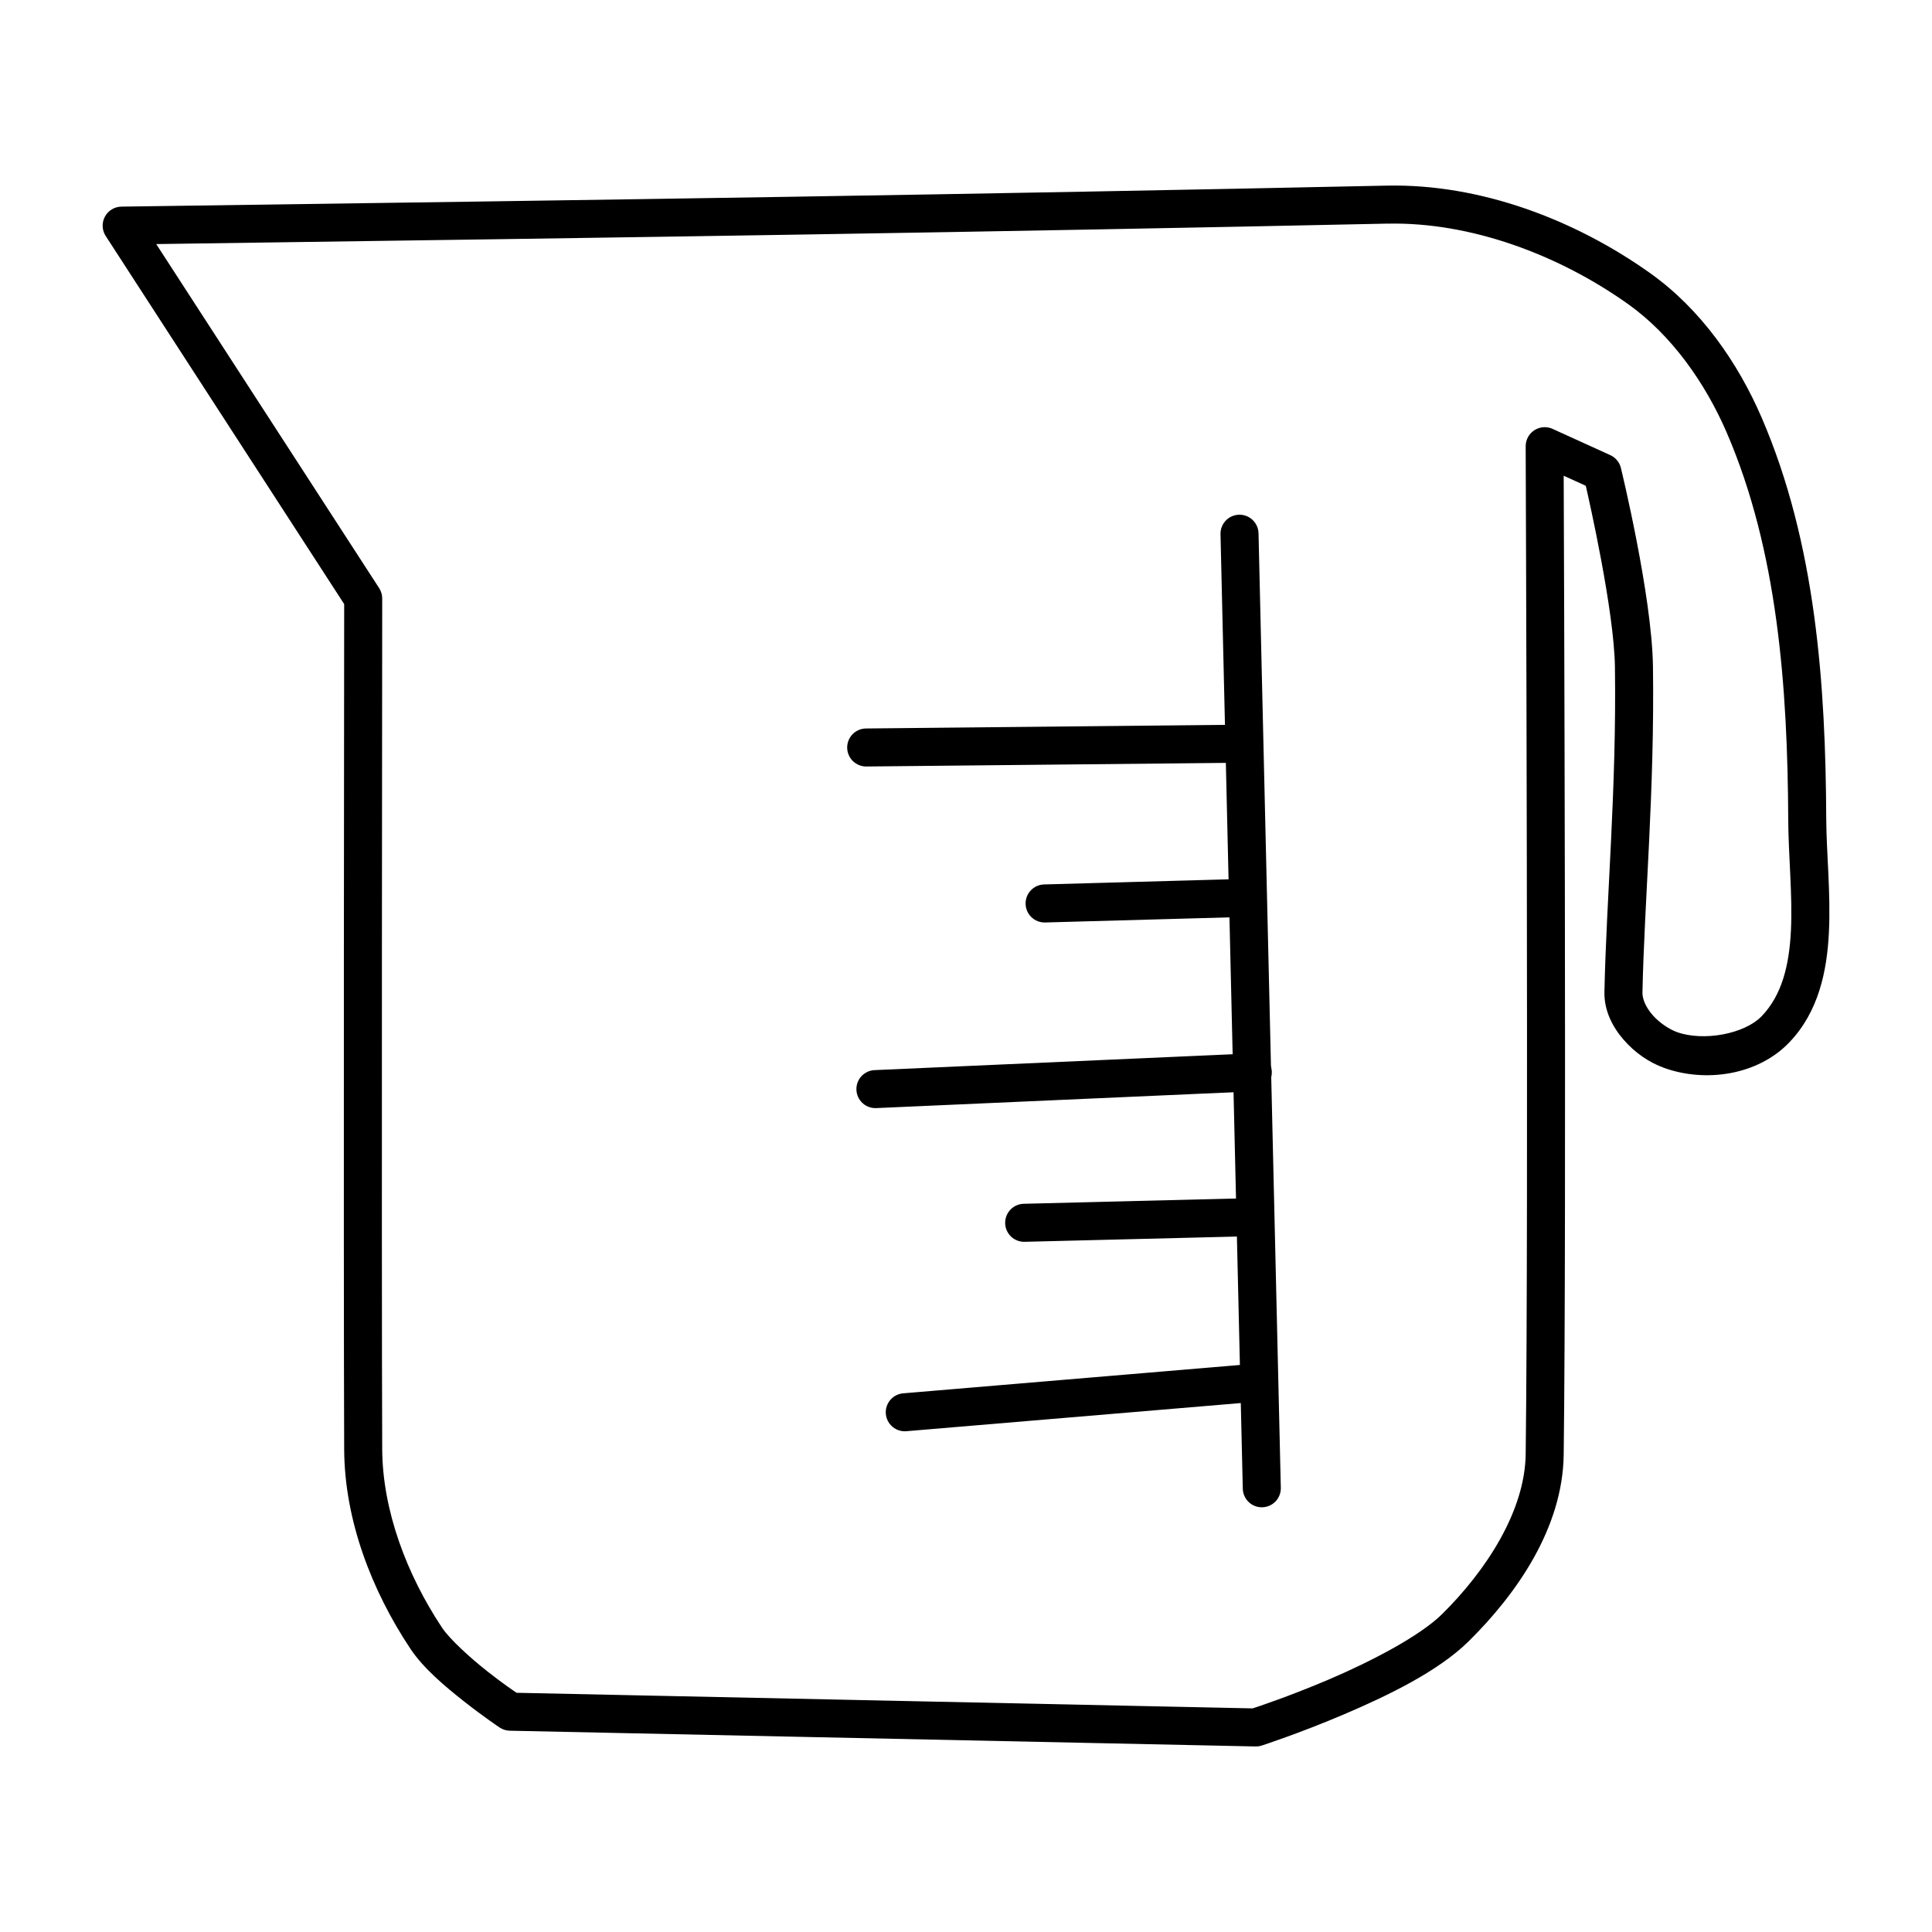
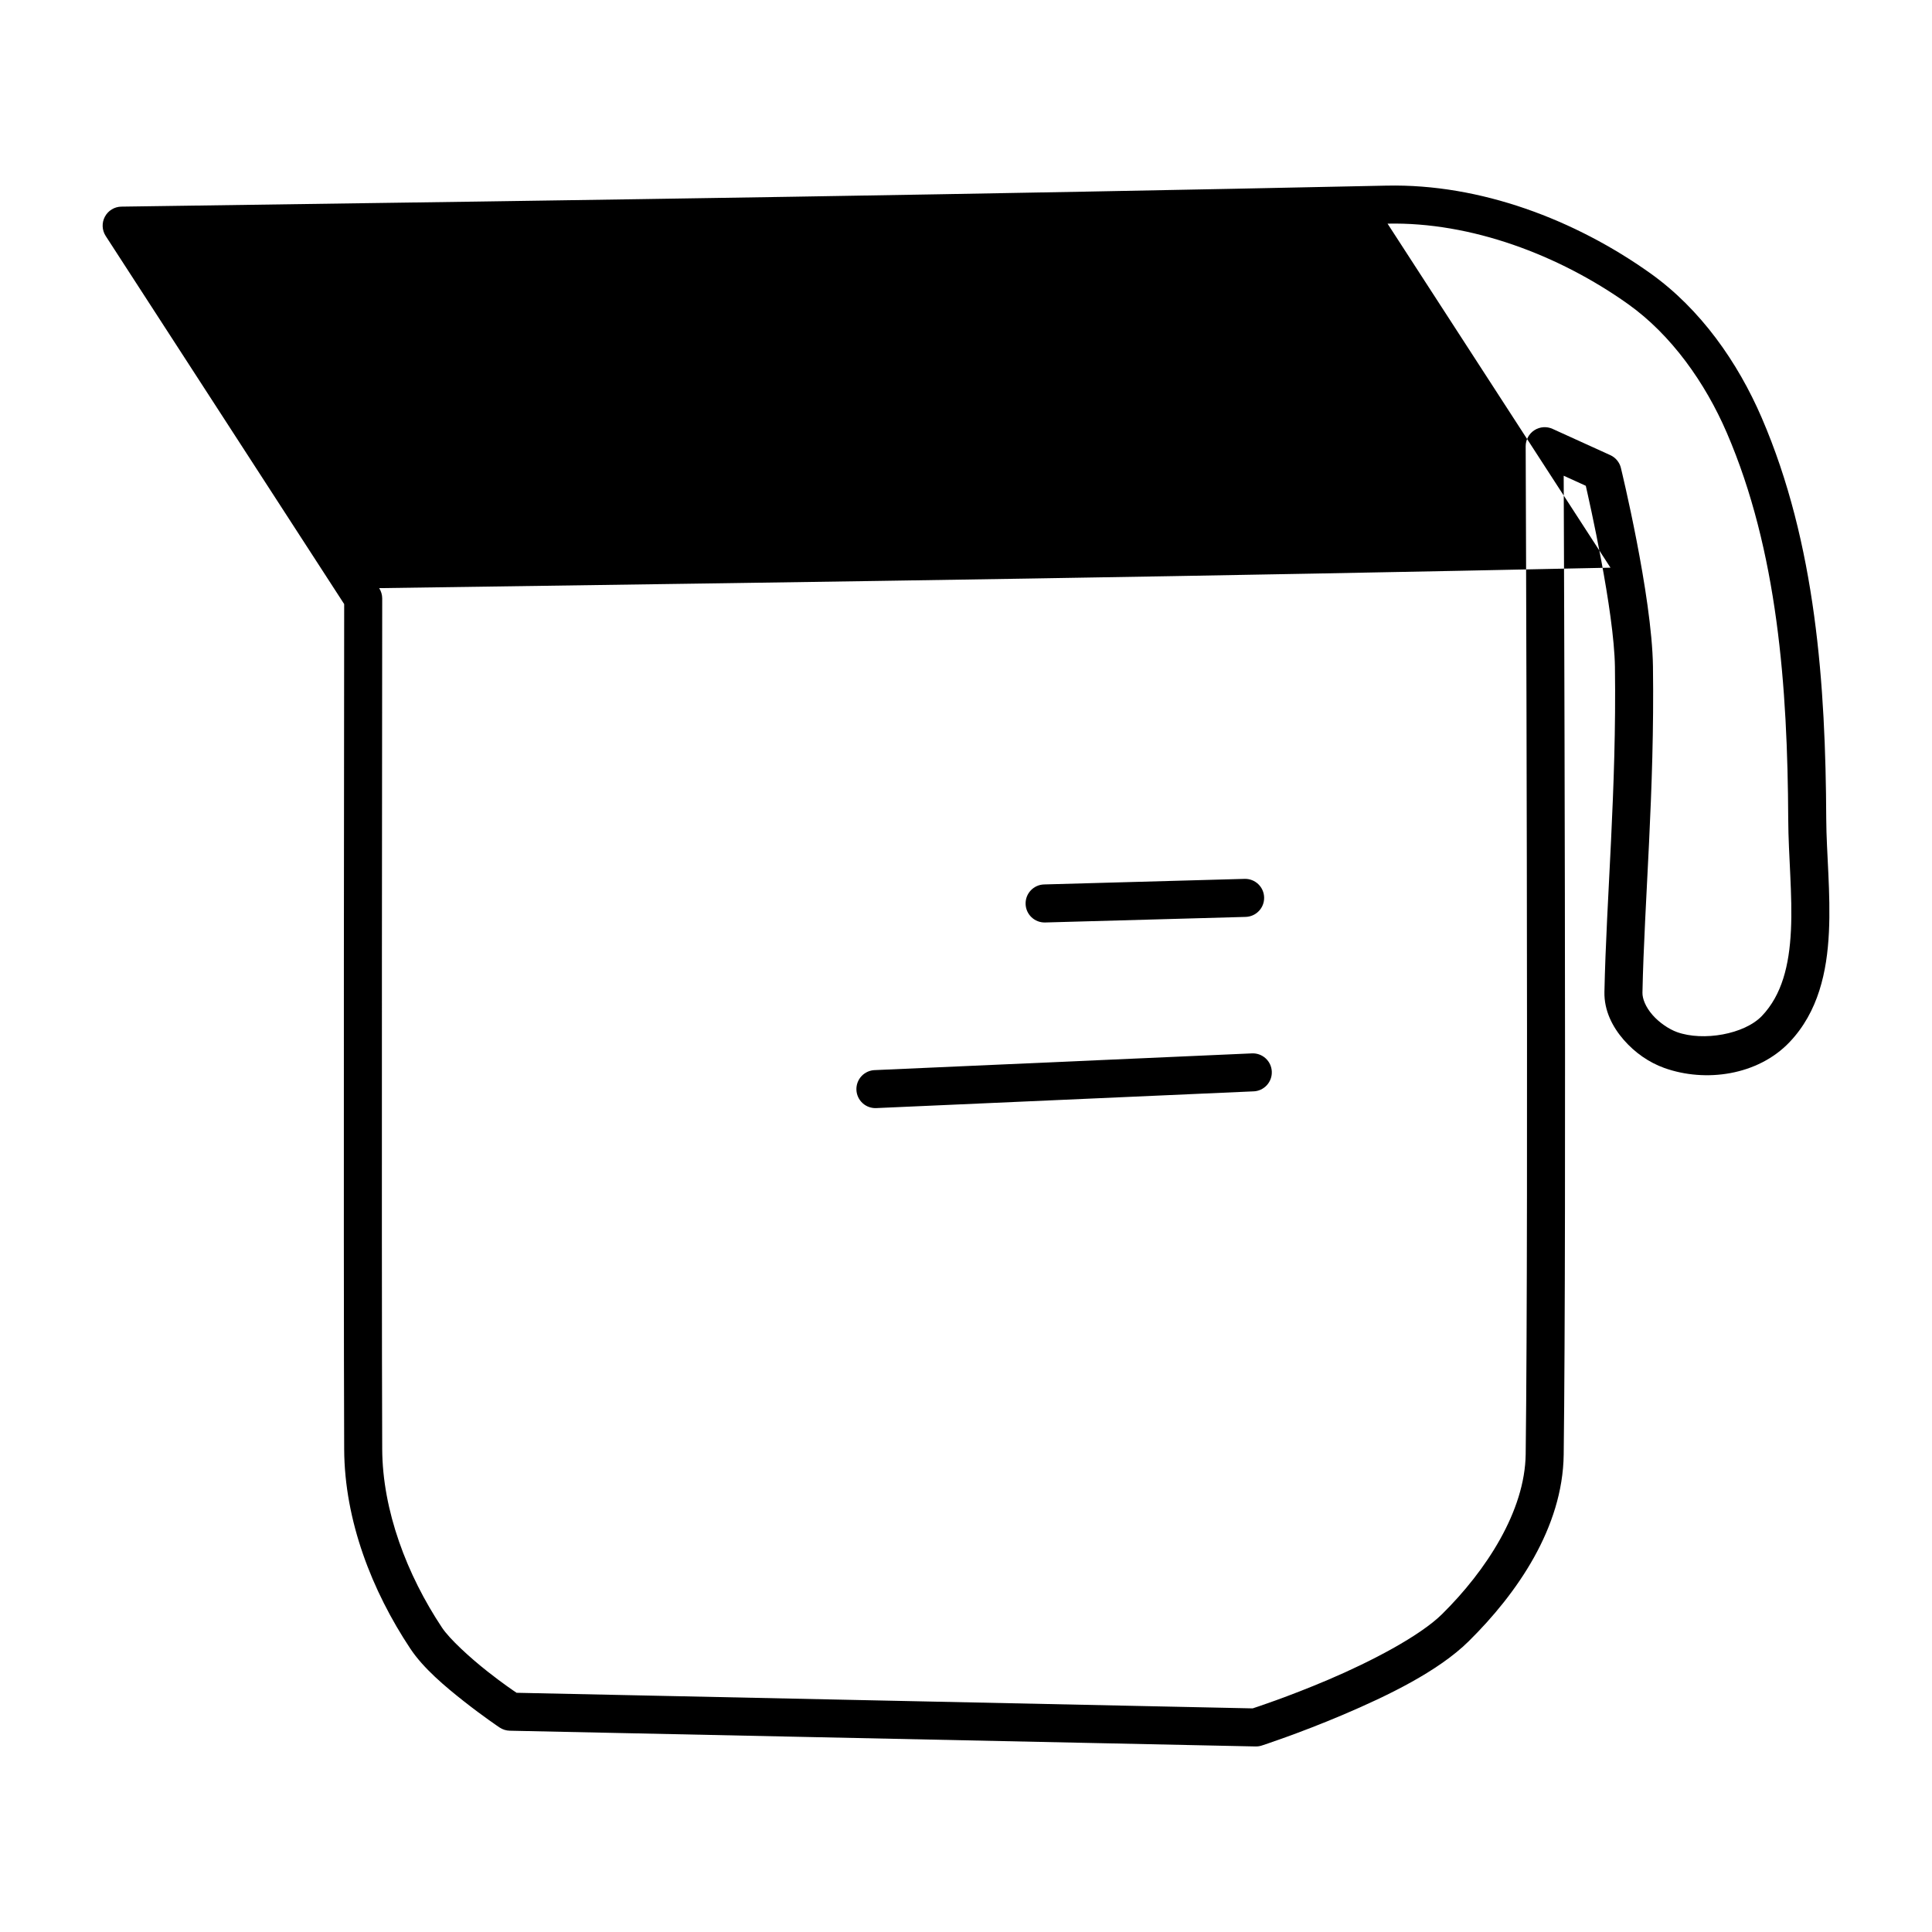
<svg xmlns="http://www.w3.org/2000/svg" fill="#000000" width="800px" height="800px" version="1.1" viewBox="144 144 512 512">
  <g fill-rule="evenodd">
-     <path d="m511.5 193.19c-110.87 2.359-197.66 3.652-335.34 5.57-1.828 0.027-3.5 1.047-4.363 2.664-0.863 1.613-0.781 3.57 0.211 5.109l63.203 97.555c-0.004 2.301-0.207 174.41 0 223.97 0.078 18.902 7.359 37.555 17.543 52.871 3.461 5.207 9.211 10.02 14.258 13.992 5.047 3.973 9.387 6.887 9.387 6.887h0.004c0.801 0.535 1.742 0.828 2.707 0.848l197.61 4.172h-0.004c0.562 0.012 1.121-0.066 1.652-0.238 0 0 9.914-3.211 21.609-8.188 11.691-4.977 25.137-11.438 33.258-19.465 12.797-12.645 24.914-30.086 25.16-49.445 0.785-61.902 0.043-248.12 0-259.42l5.856 2.668c0.867 3.797 7.516 33.098 7.723 48.027 0.453 32.57-2.273 61.34-2.785 86.102-0.102 4.973 2.16 9.309 5.117 12.703 2.957 3.394 6.699 6 10.746 7.449 10.902 3.902 24.777 1.992 33.18-6.828 7.664-8.047 9.941-18.691 10.449-29.125 0.508-10.438-0.664-21.055-0.707-30.043-0.172-35.461-2.699-72.922-17.113-106.34-6.316-14.648-16.16-28.77-29.539-38.289-19.891-14.152-44.977-23.738-69.824-23.203zm0.215 10.078c22.078-0.477 45.406 8.27 63.762 21.332 11.418 8.125 20.402 20.781 26.137 34.074 13.492 31.285 16.113 67.391 16.285 102.39 0.047 9.773 1.172 20.191 0.719 29.5s-2.41 17.121-7.684 22.66c-4.648 4.879-15.574 6.773-22.484 4.301-2.16-0.773-4.746-2.519-6.535-4.574-1.789-2.055-2.68-4.266-2.648-5.883 0.5-24.176 3.246-53.246 2.785-86.453-0.262-18.859-8.492-52.586-8.492-52.586h0.004c-0.363-1.512-1.402-2.769-2.816-3.414l-15.301-6.957c-1.562-0.711-3.379-0.578-4.82 0.355-1.441 0.93-2.309 2.531-2.305 4.25 0 0 0.805 203.68 0 267.1-0.191 15.078-10.457 30.84-22.16 42.402-5.898 5.824-18.887 12.586-30.129 17.367-10.863 4.621-19.453 7.406-20.062 7.606l-195.07-4.133c-0.855-0.582-3.539-2.367-7.656-5.609-4.719-3.715-10.105-8.645-12.102-11.652-9.309-13.996-15.785-31.027-15.852-47.332-0.207-49.758 0-225.41 0-225.41v0.004c0-0.973-0.281-1.93-0.809-2.746l-59.078-91.18c131.32-1.832 218.41-3.125 326.31-5.422z" />
-     <path d="m472.29 280.41c-2.777 0.105-4.945 2.445-4.84 5.227l5.902 252.89c0.066 2.781 2.375 4.984 5.156 4.918 1.336-0.031 2.606-0.59 3.527-1.559 0.922-0.965 1.426-2.262 1.395-3.598l-5.906-252.89c-0.012-1.363-0.574-2.664-1.562-3.602-0.984-0.941-2.309-1.441-3.672-1.387z" />
-     <path d="m471.46 336.07-97.91 0.984c-1.344 0-2.633 0.535-3.578 1.492-0.949 0.953-1.473 2.25-1.461 3.594 0.012 1.348 0.562 2.629 1.527 3.566 0.969 0.938 2.266 1.449 3.613 1.422l97.91-0.984h-0.004c1.348 0 2.637-0.535 3.582-1.492 0.945-0.953 1.473-2.25 1.461-3.594-0.016-1.348-0.566-2.629-1.531-3.566s-2.266-1.449-3.609-1.422z" />
+     <path d="m511.5 193.19c-110.87 2.359-197.66 3.652-335.34 5.57-1.828 0.027-3.5 1.047-4.363 2.664-0.863 1.613-0.781 3.57 0.211 5.109l63.203 97.555c-0.004 2.301-0.207 174.41 0 223.97 0.078 18.902 7.359 37.555 17.543 52.871 3.461 5.207 9.211 10.02 14.258 13.992 5.047 3.973 9.387 6.887 9.387 6.887h0.004c0.801 0.535 1.742 0.828 2.707 0.848l197.61 4.172h-0.004c0.562 0.012 1.121-0.066 1.652-0.238 0 0 9.914-3.211 21.609-8.188 11.691-4.977 25.137-11.438 33.258-19.465 12.797-12.645 24.914-30.086 25.16-49.445 0.785-61.902 0.043-248.12 0-259.42l5.856 2.668c0.867 3.797 7.516 33.098 7.723 48.027 0.453 32.57-2.273 61.34-2.785 86.102-0.102 4.973 2.16 9.309 5.117 12.703 2.957 3.394 6.699 6 10.746 7.449 10.902 3.902 24.777 1.992 33.18-6.828 7.664-8.047 9.941-18.691 10.449-29.125 0.508-10.438-0.664-21.055-0.707-30.043-0.172-35.461-2.699-72.922-17.113-106.34-6.316-14.648-16.16-28.77-29.539-38.289-19.891-14.152-44.977-23.738-69.824-23.203zm0.215 10.078c22.078-0.477 45.406 8.27 63.762 21.332 11.418 8.125 20.402 20.781 26.137 34.074 13.492 31.285 16.113 67.391 16.285 102.39 0.047 9.773 1.172 20.191 0.719 29.5s-2.41 17.121-7.684 22.66c-4.648 4.879-15.574 6.773-22.484 4.301-2.16-0.773-4.746-2.519-6.535-4.574-1.789-2.055-2.68-4.266-2.648-5.883 0.5-24.176 3.246-53.246 2.785-86.453-0.262-18.859-8.492-52.586-8.492-52.586h0.004c-0.363-1.512-1.402-2.769-2.816-3.414l-15.301-6.957c-1.562-0.711-3.379-0.578-4.82 0.355-1.441 0.93-2.309 2.531-2.305 4.25 0 0 0.805 203.68 0 267.1-0.191 15.078-10.457 30.84-22.16 42.402-5.898 5.824-18.887 12.586-30.129 17.367-10.863 4.621-19.453 7.406-20.062 7.606l-195.07-4.133c-0.855-0.582-3.539-2.367-7.656-5.609-4.719-3.715-10.105-8.645-12.102-11.652-9.309-13.996-15.785-31.027-15.852-47.332-0.207-49.758 0-225.41 0-225.41v0.004c0-0.973-0.281-1.93-0.809-2.746c131.32-1.832 218.41-3.125 326.31-5.422z" />
    <path d="m473.83 376.91-53.137 1.477c-2.781 0.078-4.977 2.394-4.898 5.176 0.074 2.781 2.391 4.977 5.176 4.902l53.137-1.477c2.781-0.078 4.977-2.394 4.898-5.176-0.074-2.785-2.394-4.977-5.176-4.902z" />
    <path d="m475.71 423.16-99.875 4.43v-0.004c-1.348 0.043-2.621 0.625-3.539 1.613-0.914 0.988-1.398 2.305-1.336 3.652 0.059 1.344 0.656 2.609 1.66 3.516 1 0.902 2.32 1.363 3.668 1.285l99.875-4.43v0.004c1.348-0.043 2.621-0.625 3.539-1.613 0.914-0.988 1.398-2.305 1.336-3.648-0.059-1.348-0.656-2.613-1.66-3.519-1-0.902-2.32-1.363-3.668-1.285z" />
-     <path d="m474.82 461.54-59.531 1.477c-1.336 0.031-2.606 0.598-3.523 1.566-0.922 0.969-1.422 2.262-1.387 3.598 0.035 1.336 0.598 2.606 1.566 3.527s2.266 1.418 3.602 1.383l59.531-1.477v0.004c1.336-0.035 2.606-0.598 3.527-1.566 0.918-0.969 1.418-2.266 1.383-3.602-0.031-1.336-0.598-2.606-1.566-3.523-0.969-0.922-2.262-1.422-3.602-1.387z" />
-     <path d="m477.34 505.31c-0.117 0.012-0.234 0.031-0.352 0.051l-93.48 7.871c-1.363 0.074-2.637 0.695-3.531 1.723-0.895 1.027-1.336 2.375-1.223 3.734 0.117 1.355 0.777 2.609 1.832 3.473 1.055 0.867 2.414 1.266 3.766 1.109l93.48-7.871c2.781-0.137 4.926-2.5 4.789-5.281-0.137-2.781-2.5-4.922-5.281-4.785z" />
  </g>
</svg>